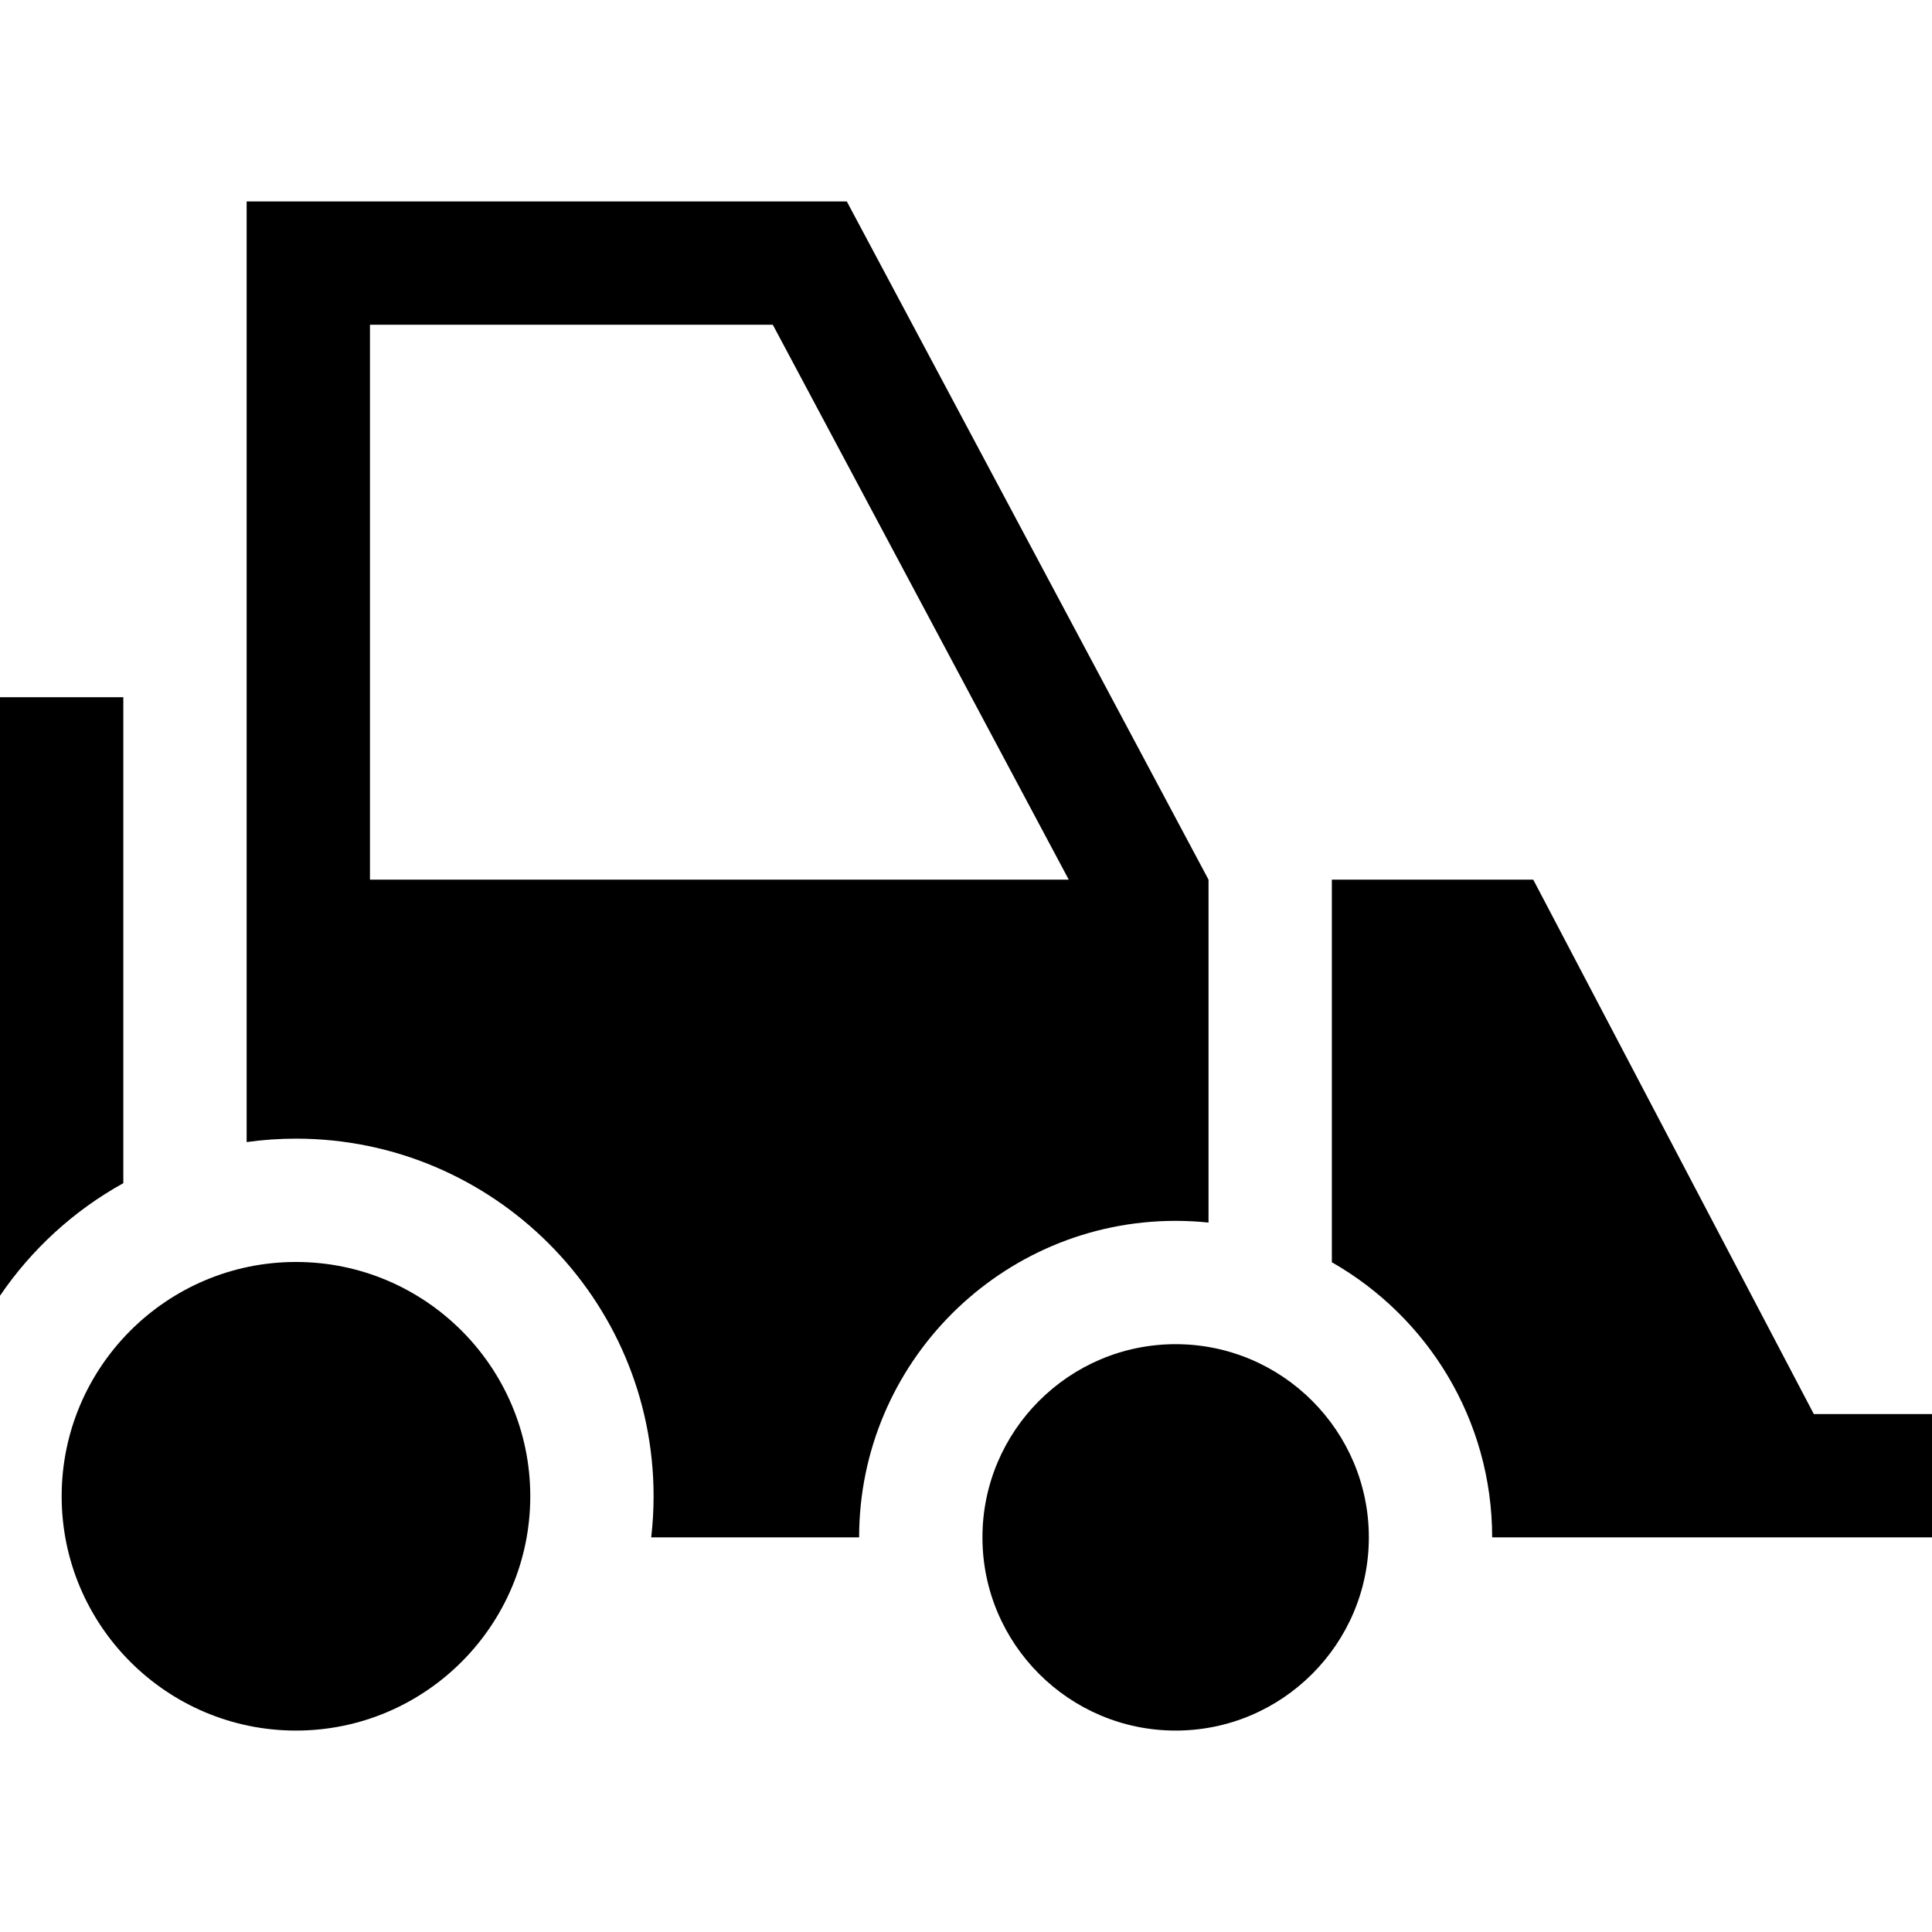
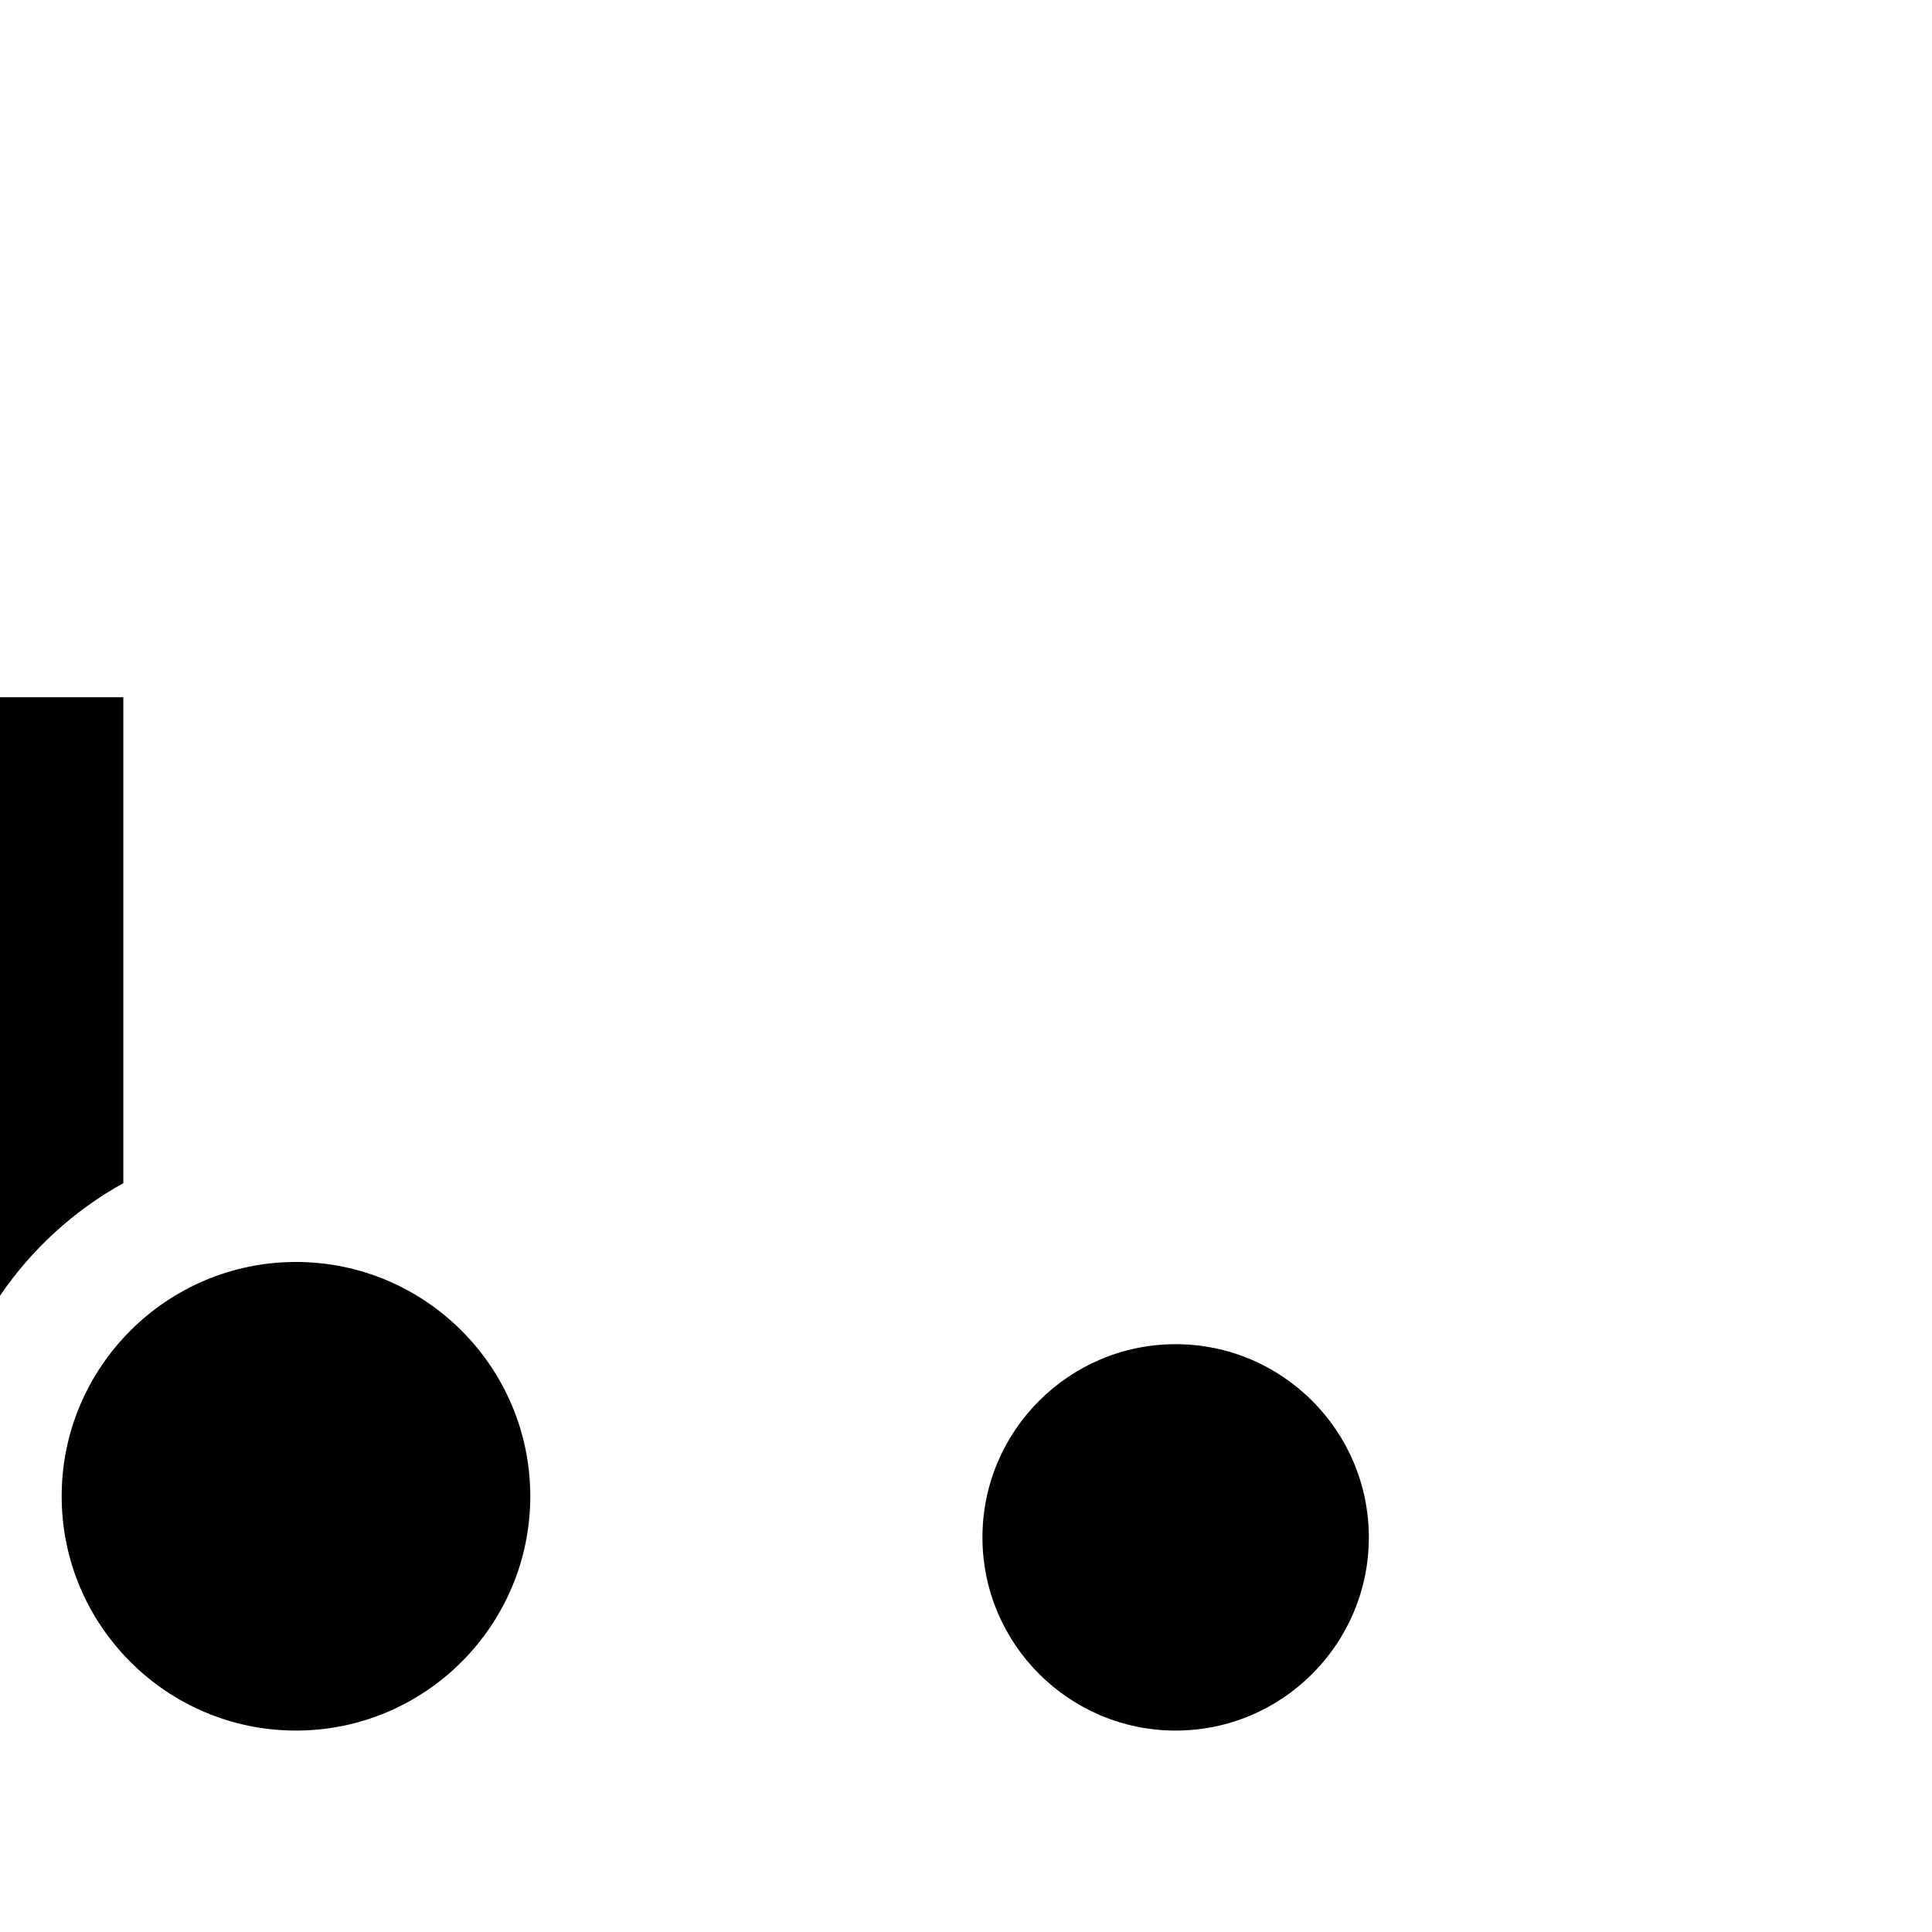
<svg xmlns="http://www.w3.org/2000/svg" fill="#000000" height="800px" width="800px" version="1.1" id="Layer_1" viewBox="0 0 470 470" xml:space="preserve">
  <g>
    <path d="M30,169.612H0v145.604c7.692-11.316,17.98-20.73,30-27.384V169.612z" />
    <path d="M72,307c-31.43,0-57,25.57-57,57s25.57,57,57,57s57-25.57,57-57S103.43,307,72,307z" />
-     <path d="M294,297.416V214L206,49H60v228.832c3.924-0.544,7.929-0.832,12-0.832c47.972,0,87,39.028,87,87   c0,3.382-0.201,6.718-0.578,10H209c0-42.458,34.542-77,77-77C288.701,297,291.37,297.143,294,297.416z M90,214V79h98l72,135H90z" />
-     <path d="M441.25,344L373,214h-49v93.071c23.267,13.262,39,38.285,39,66.929h107v-30H441.25z" />
    <path d="M286,327c-25.916,0-47,21.084-47,47s21.084,47,47,47s47-21.084,47-47S311.916,327,286,327z" />
  </g>
</svg>